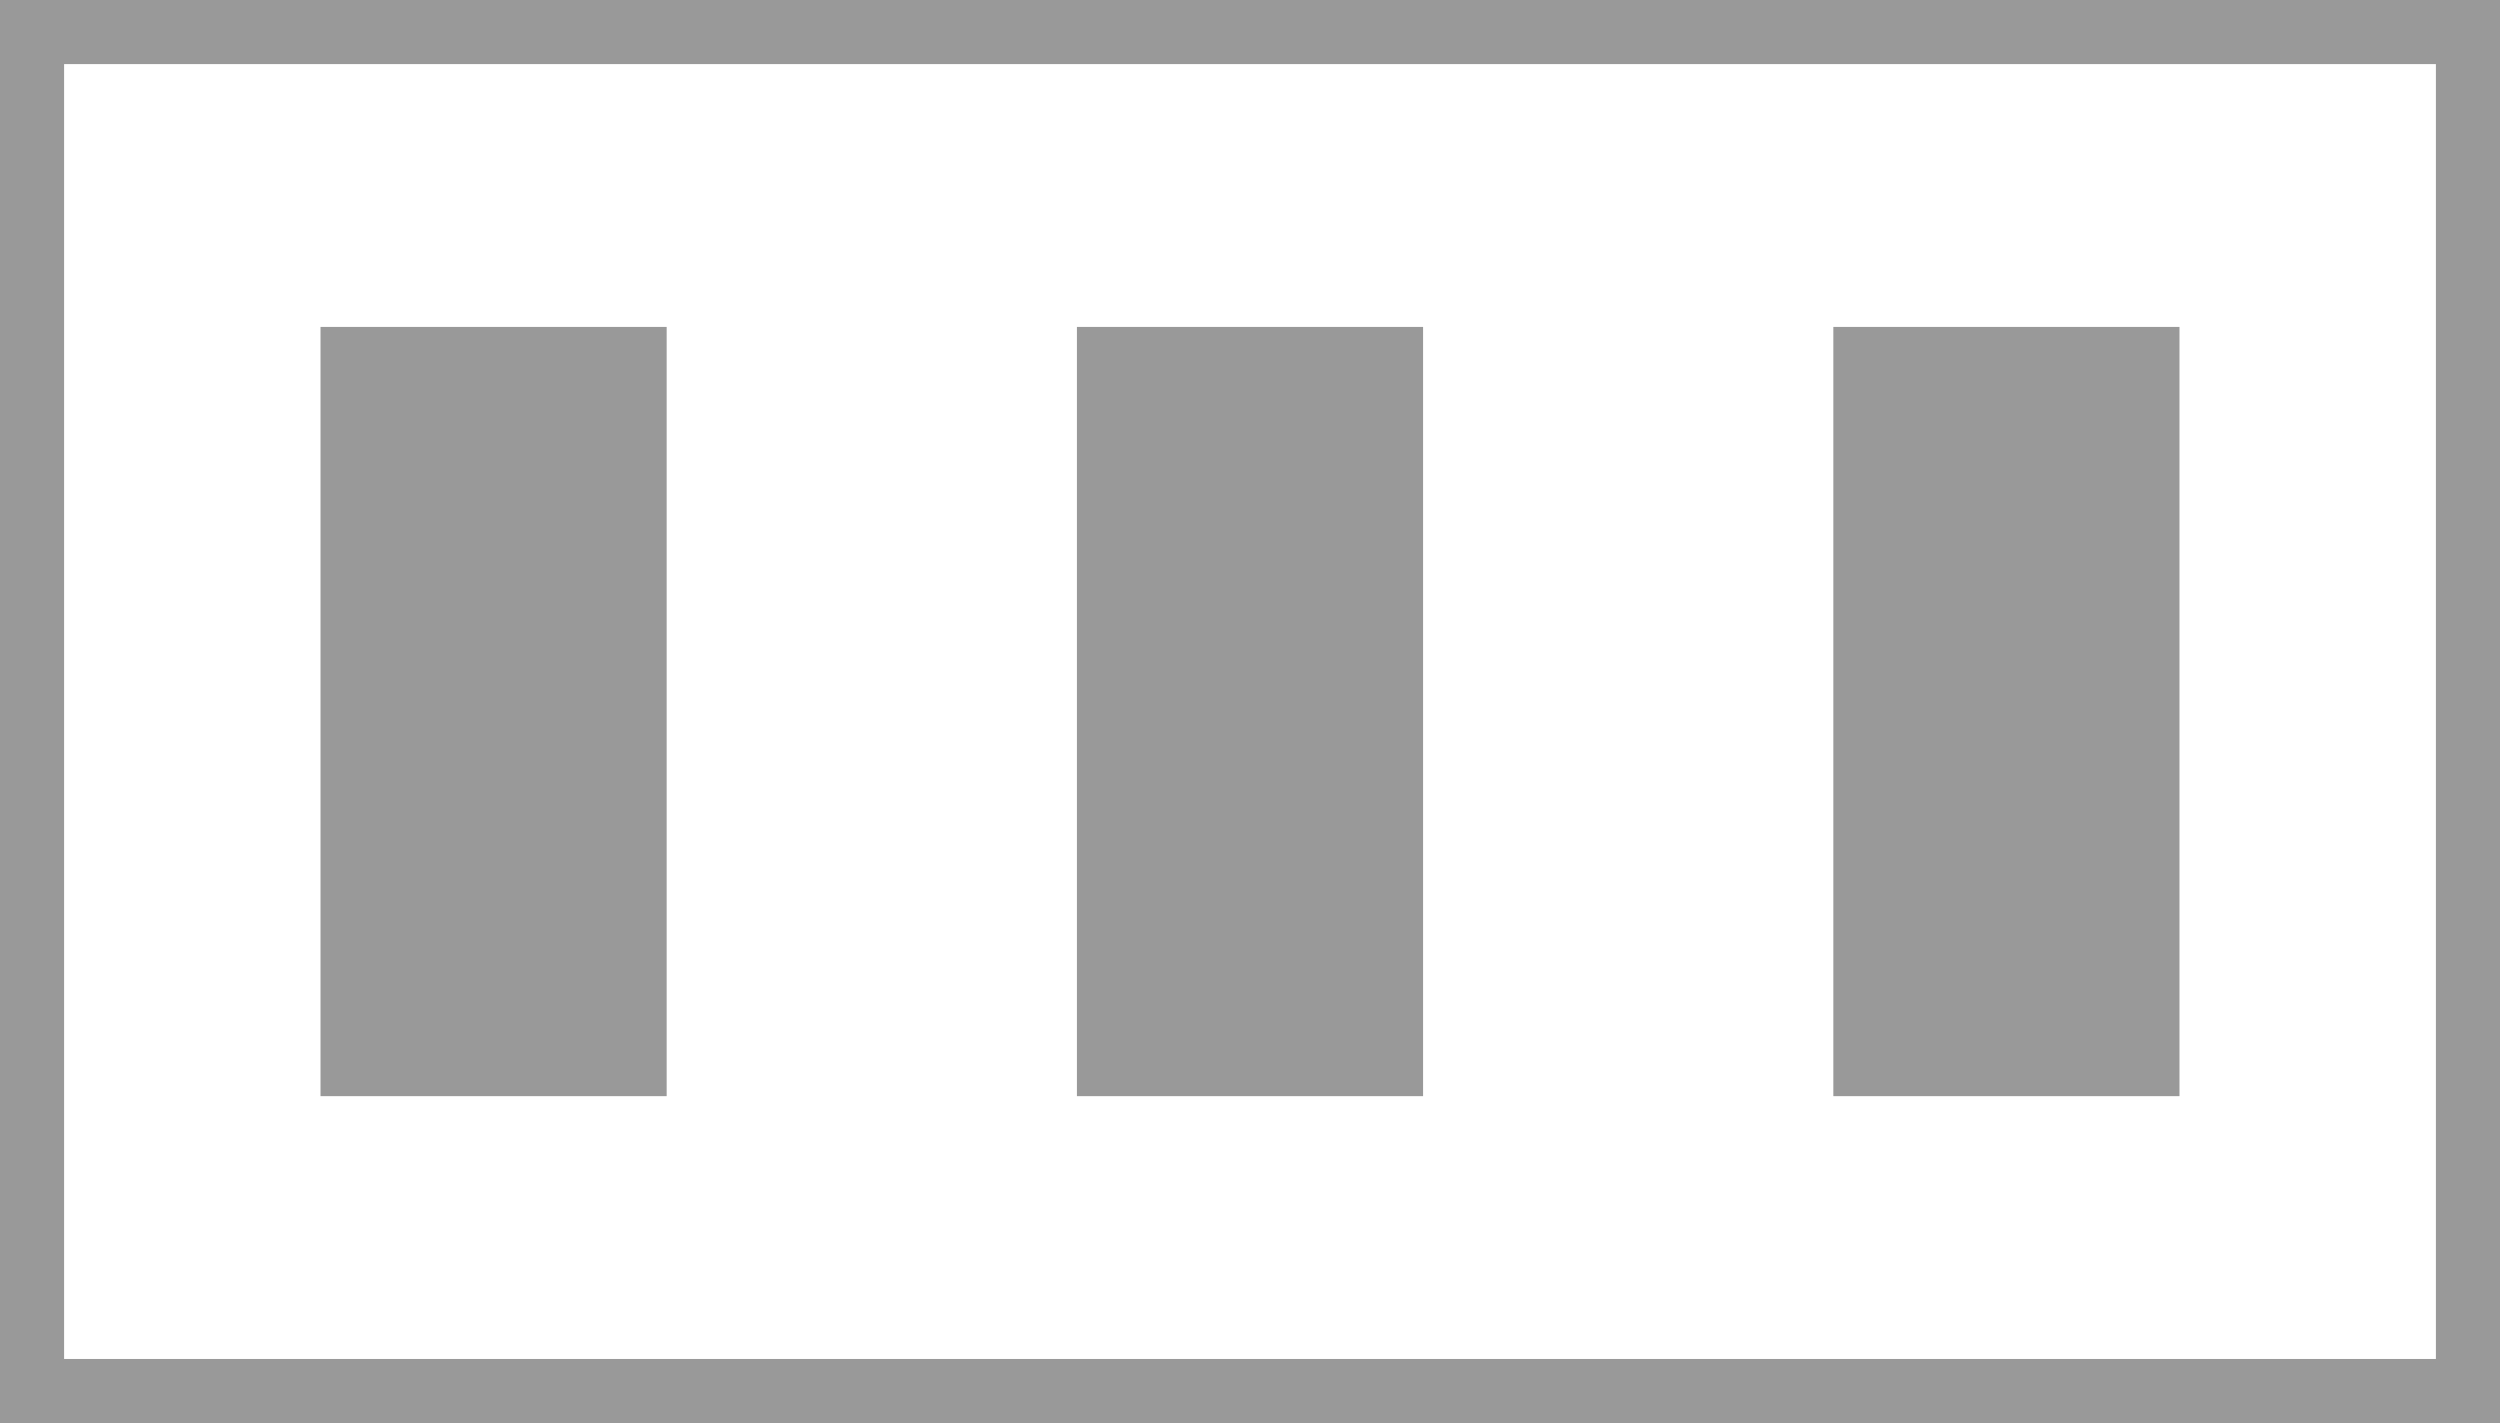
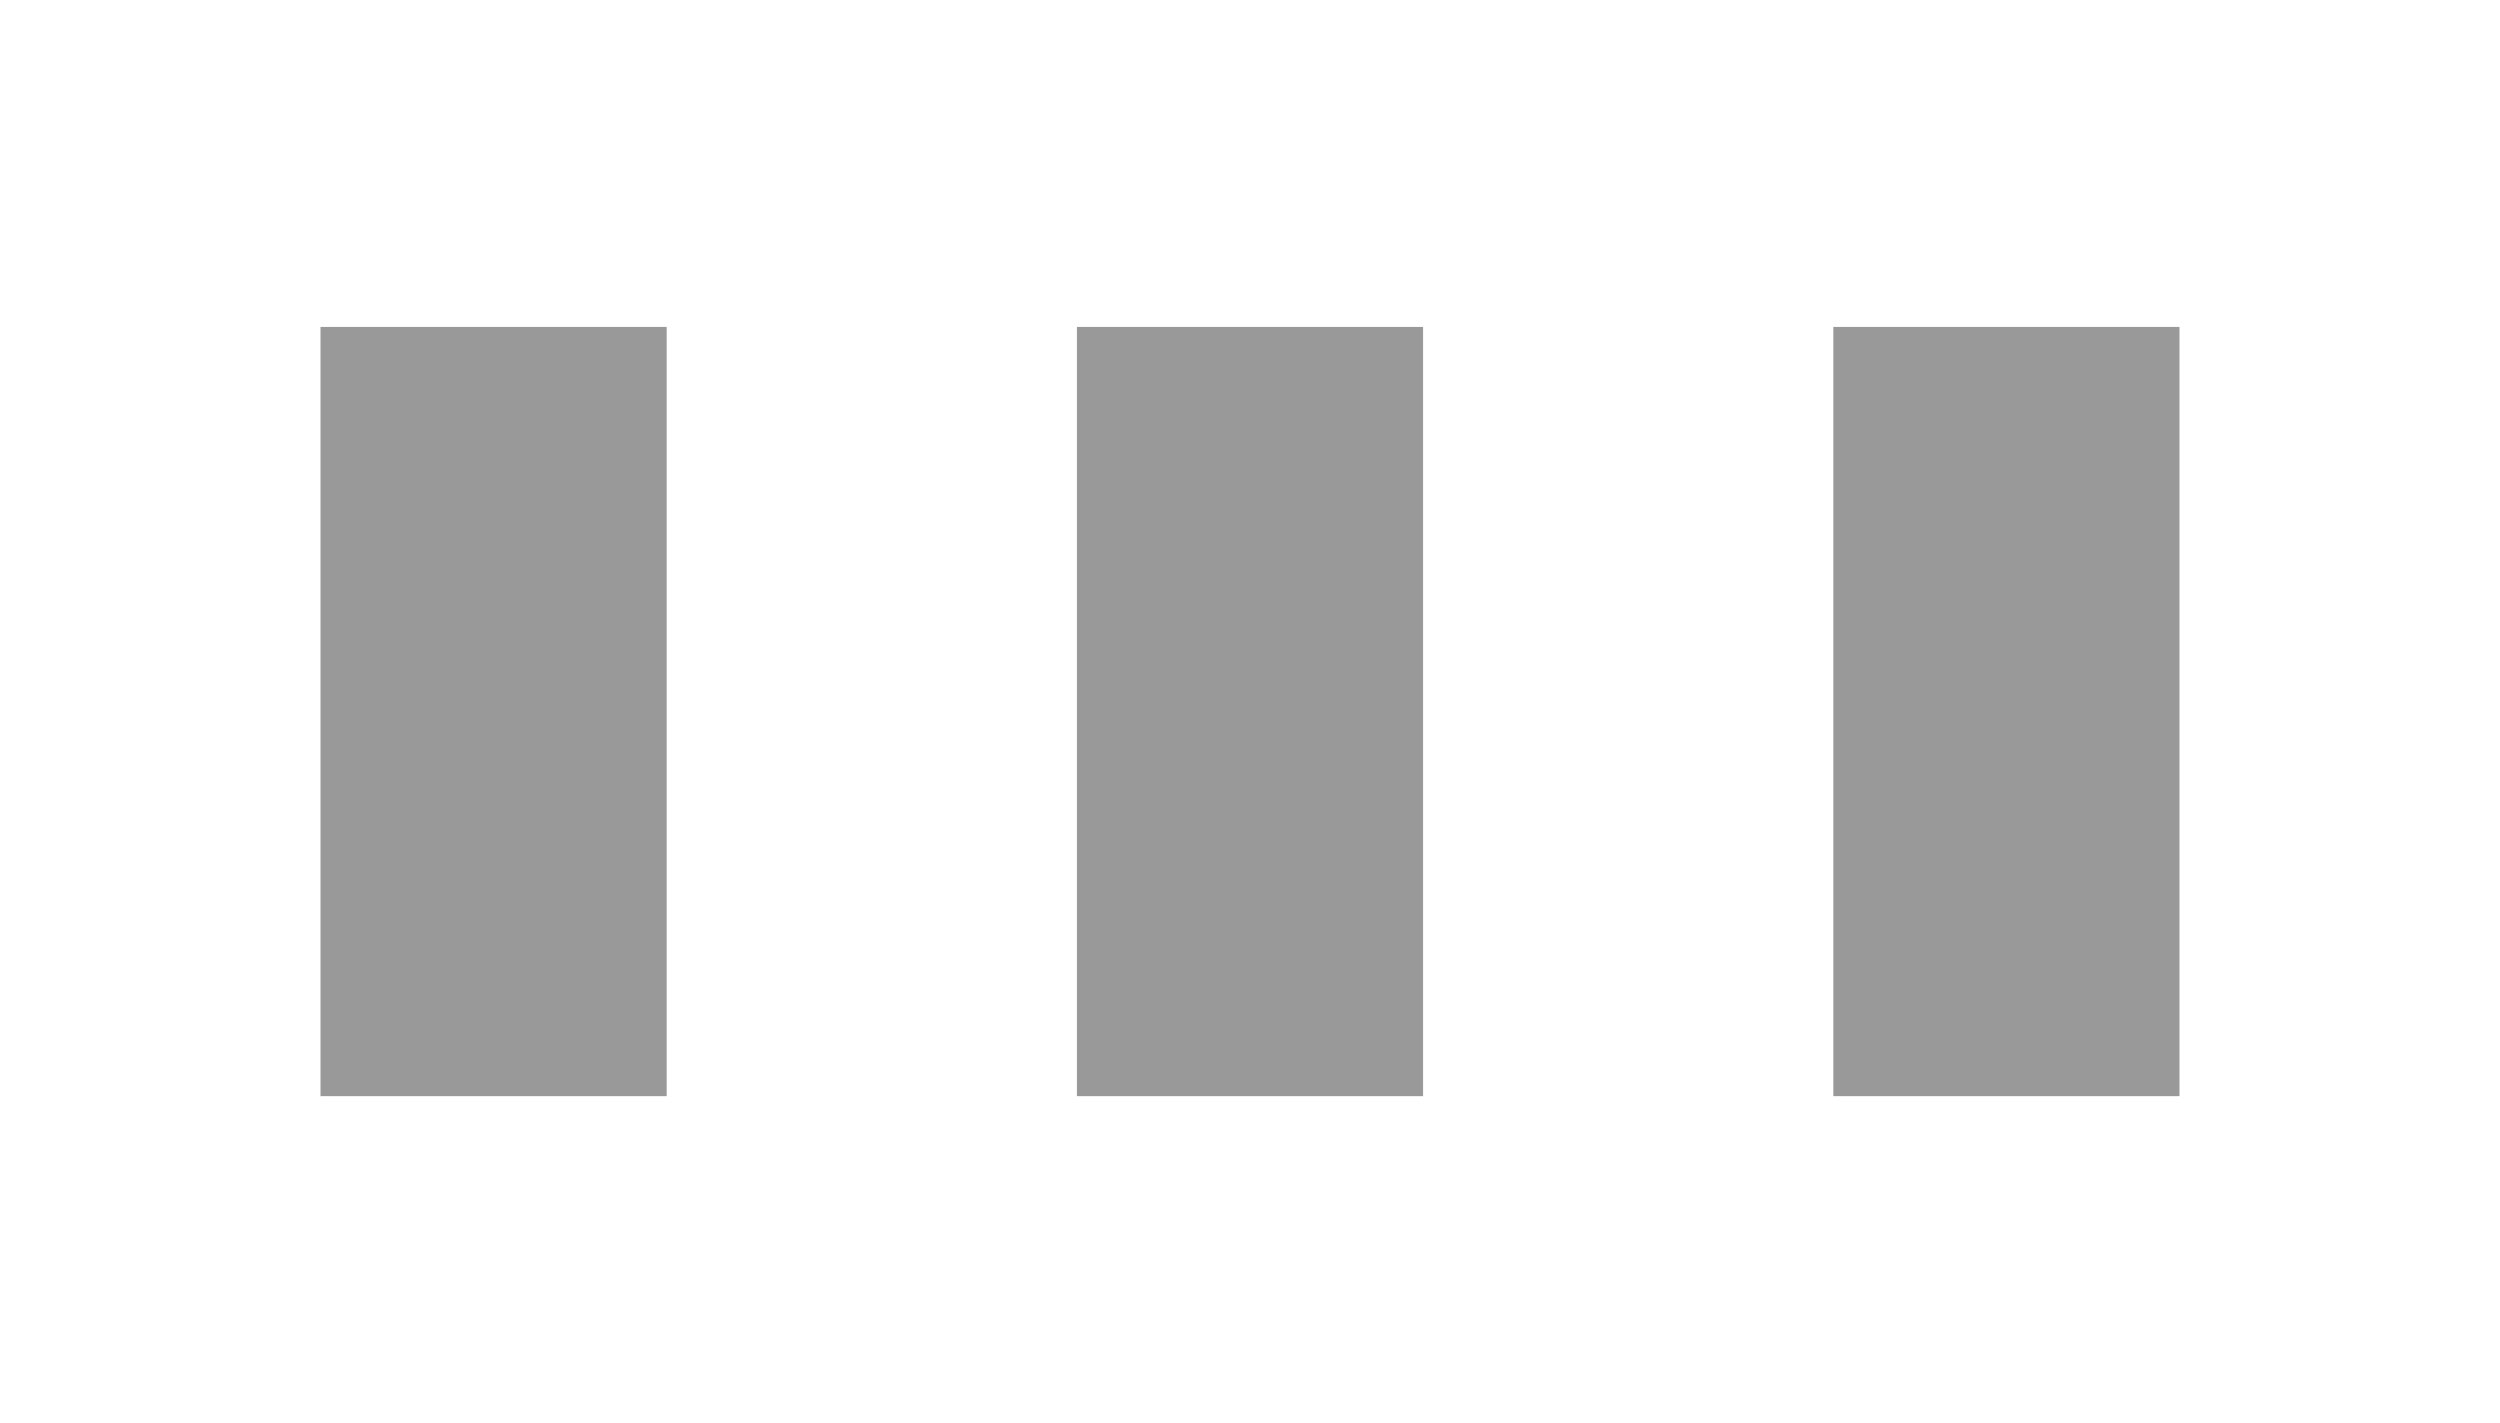
<svg xmlns="http://www.w3.org/2000/svg" width="780" height="444" viewBox="0 0 780 444" fill="none">
-   <rect opacity="0.4" x="10" y="10" width="760" height="424" stroke="black" stroke-width="20" />
  <rect opacity="0.4" x="100" y="102" width="108" height="240" fill="black" />
  <rect opacity="0.4" x="336" y="102" width="108" height="240" fill="black" />
  <rect opacity="0.4" x="572" y="102" width="108" height="240" fill="black" />
</svg>